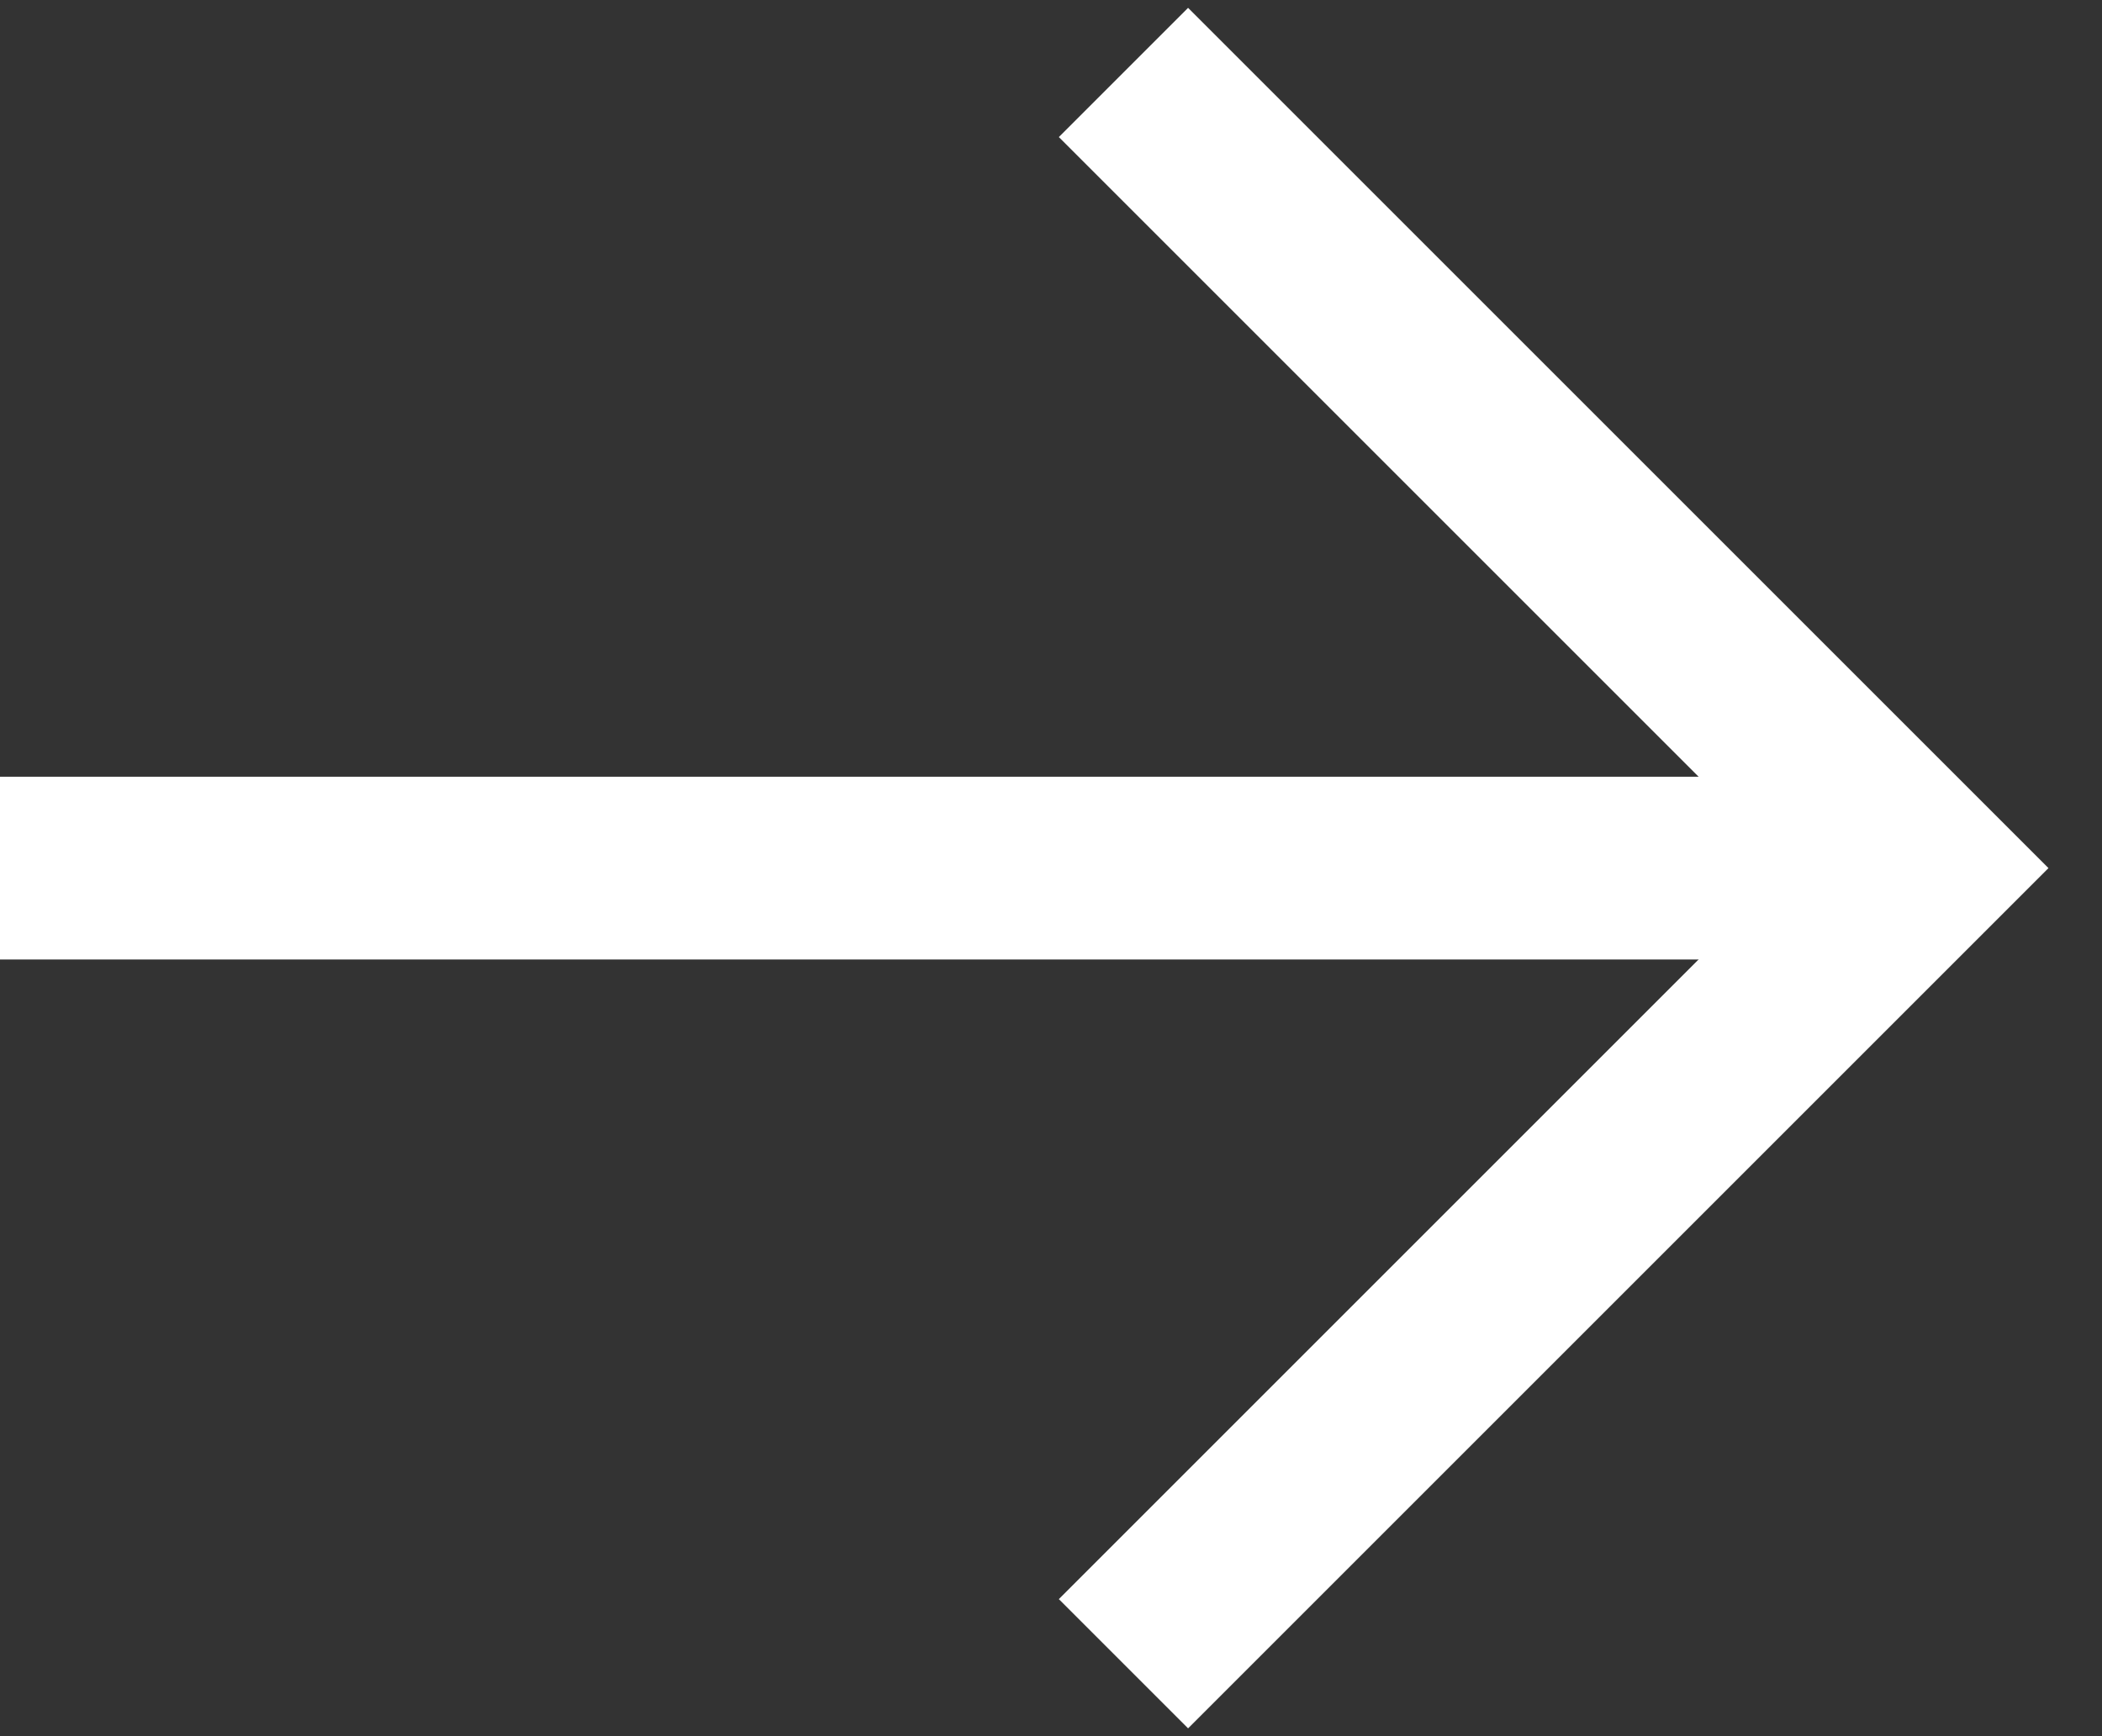
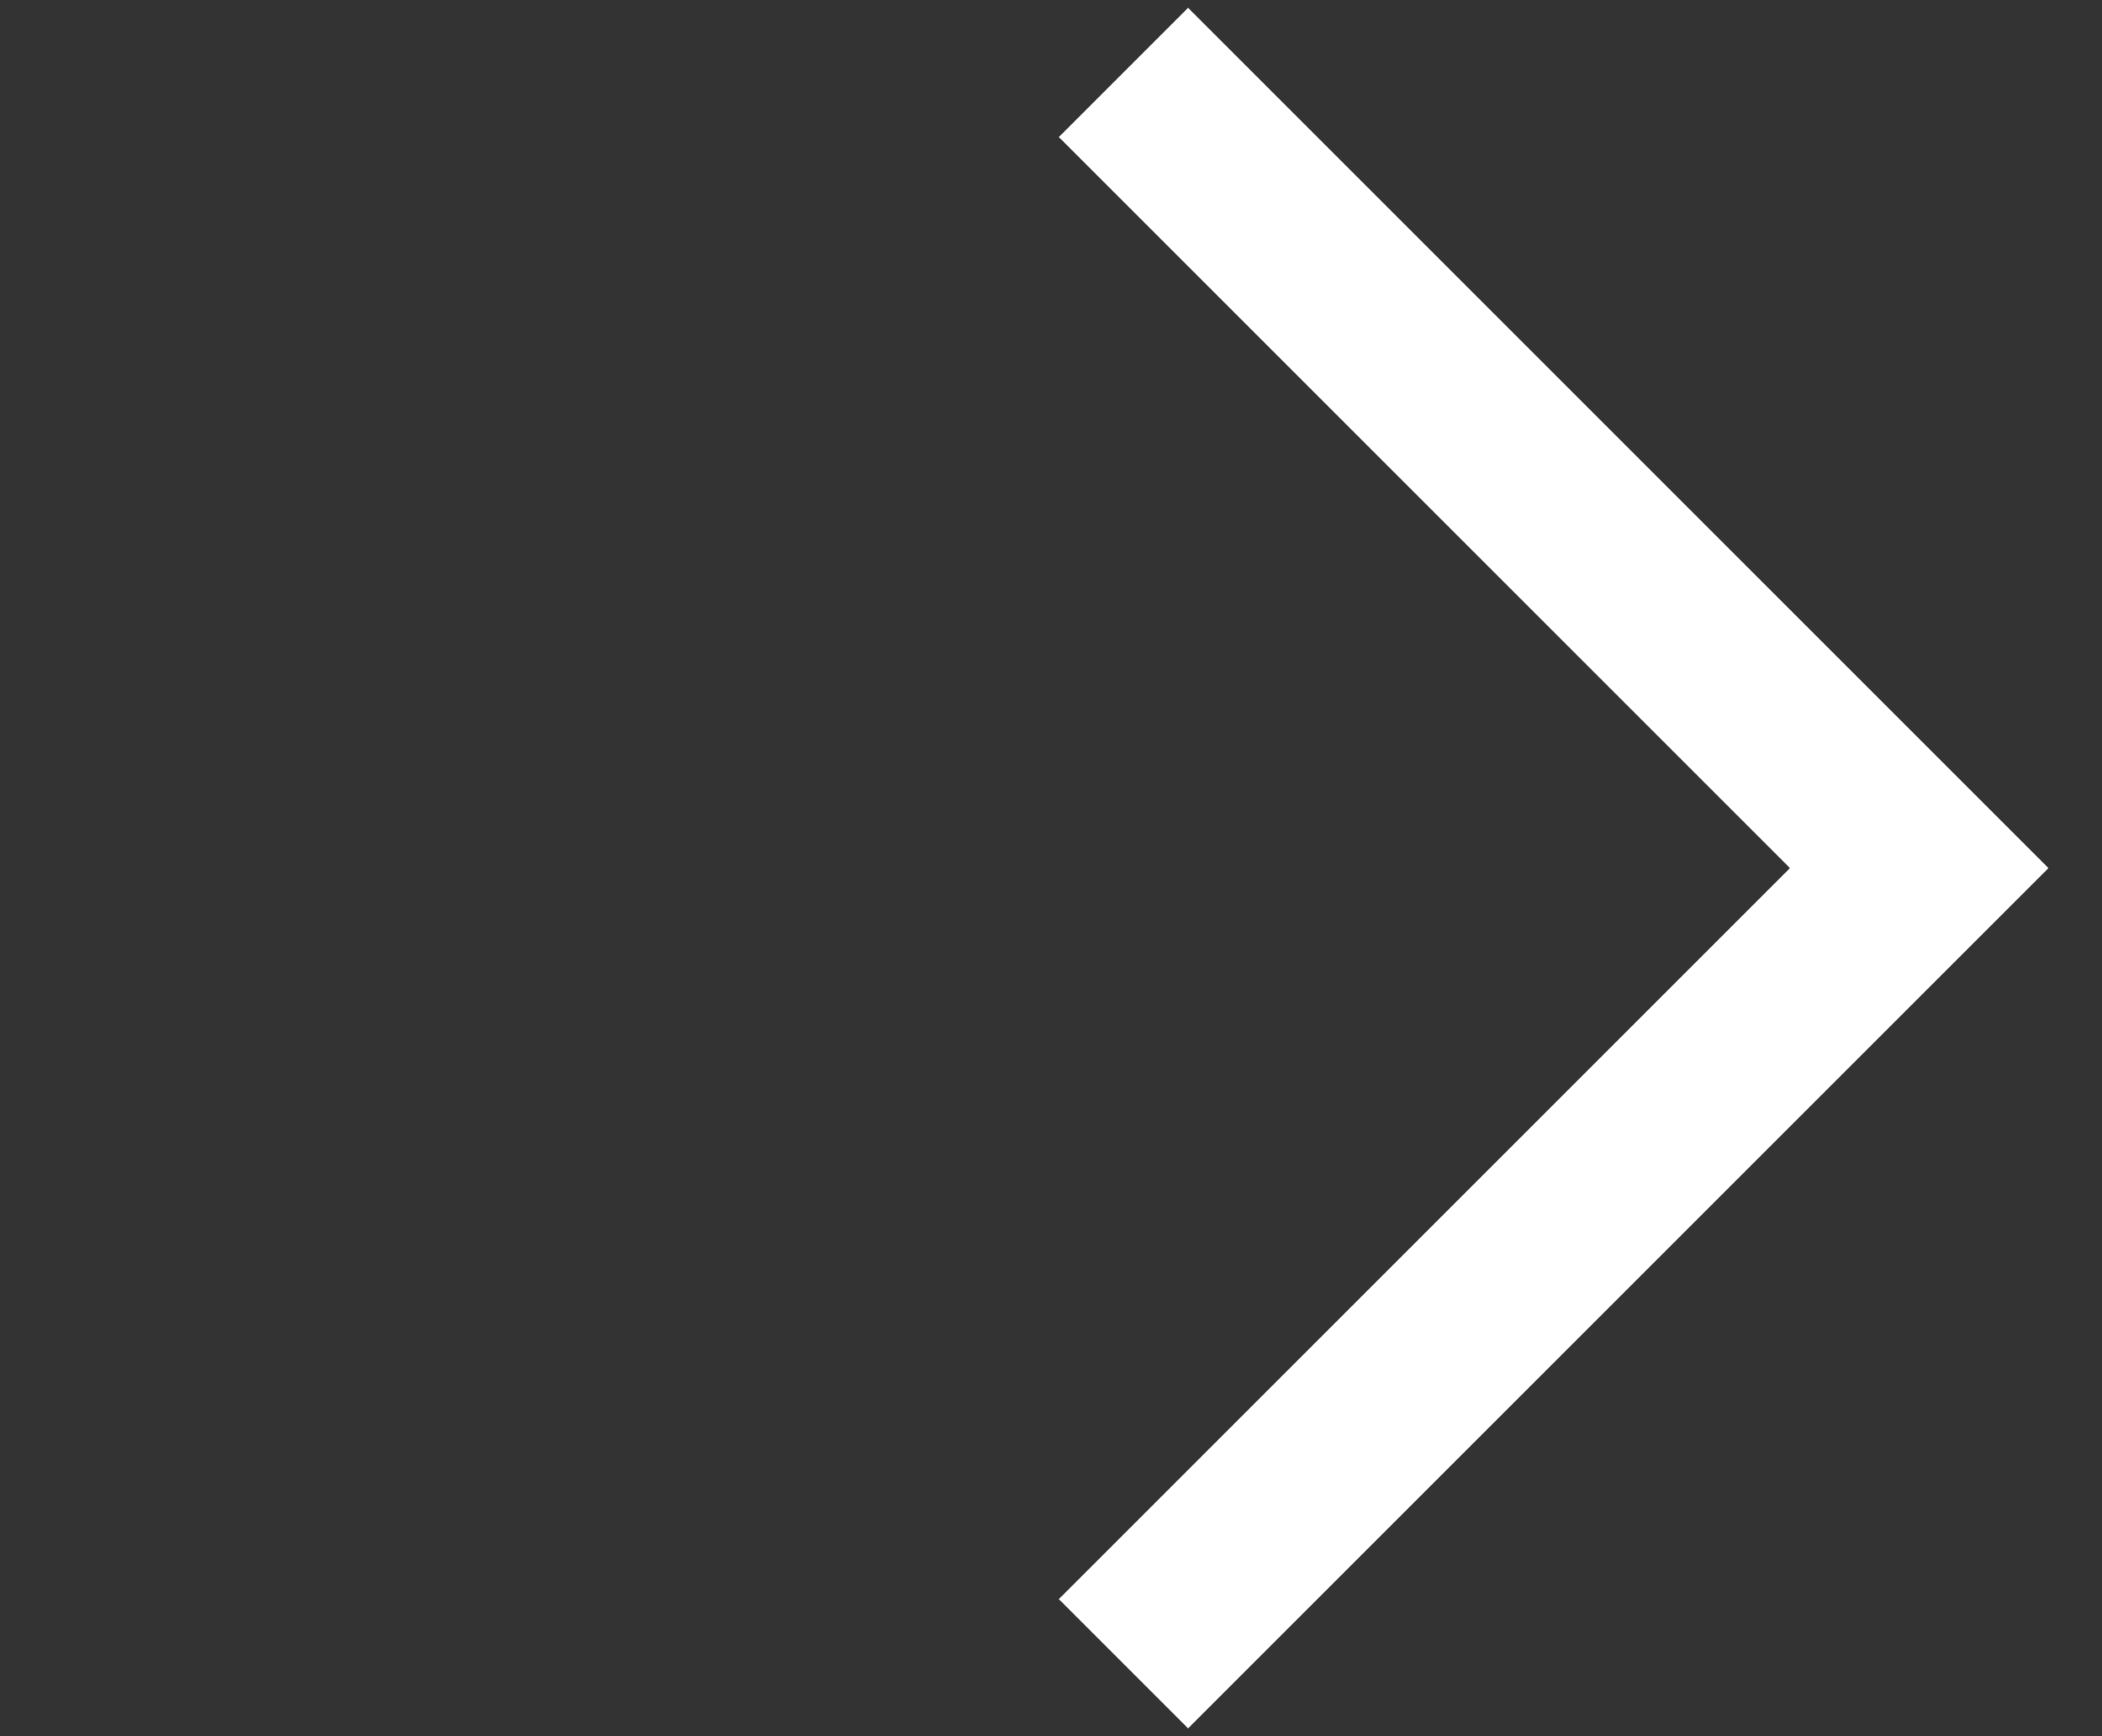
<svg xmlns="http://www.w3.org/2000/svg" width="23" height="19" viewBox="0 0 23 19" fill="none">
  <rect x="0" y="0" width="23" height="19" fill="#333333" stroke="none" />
  <path d="M13 1.5L21 9.5L13 17.5" stroke="white" stroke-width="2" stroke-linecap="square" />
-   <path d="M20 9.5L1 9.5" stroke="white" stroke-width="2" stroke-linecap="square" stroke-linejoin="round" />
</svg>